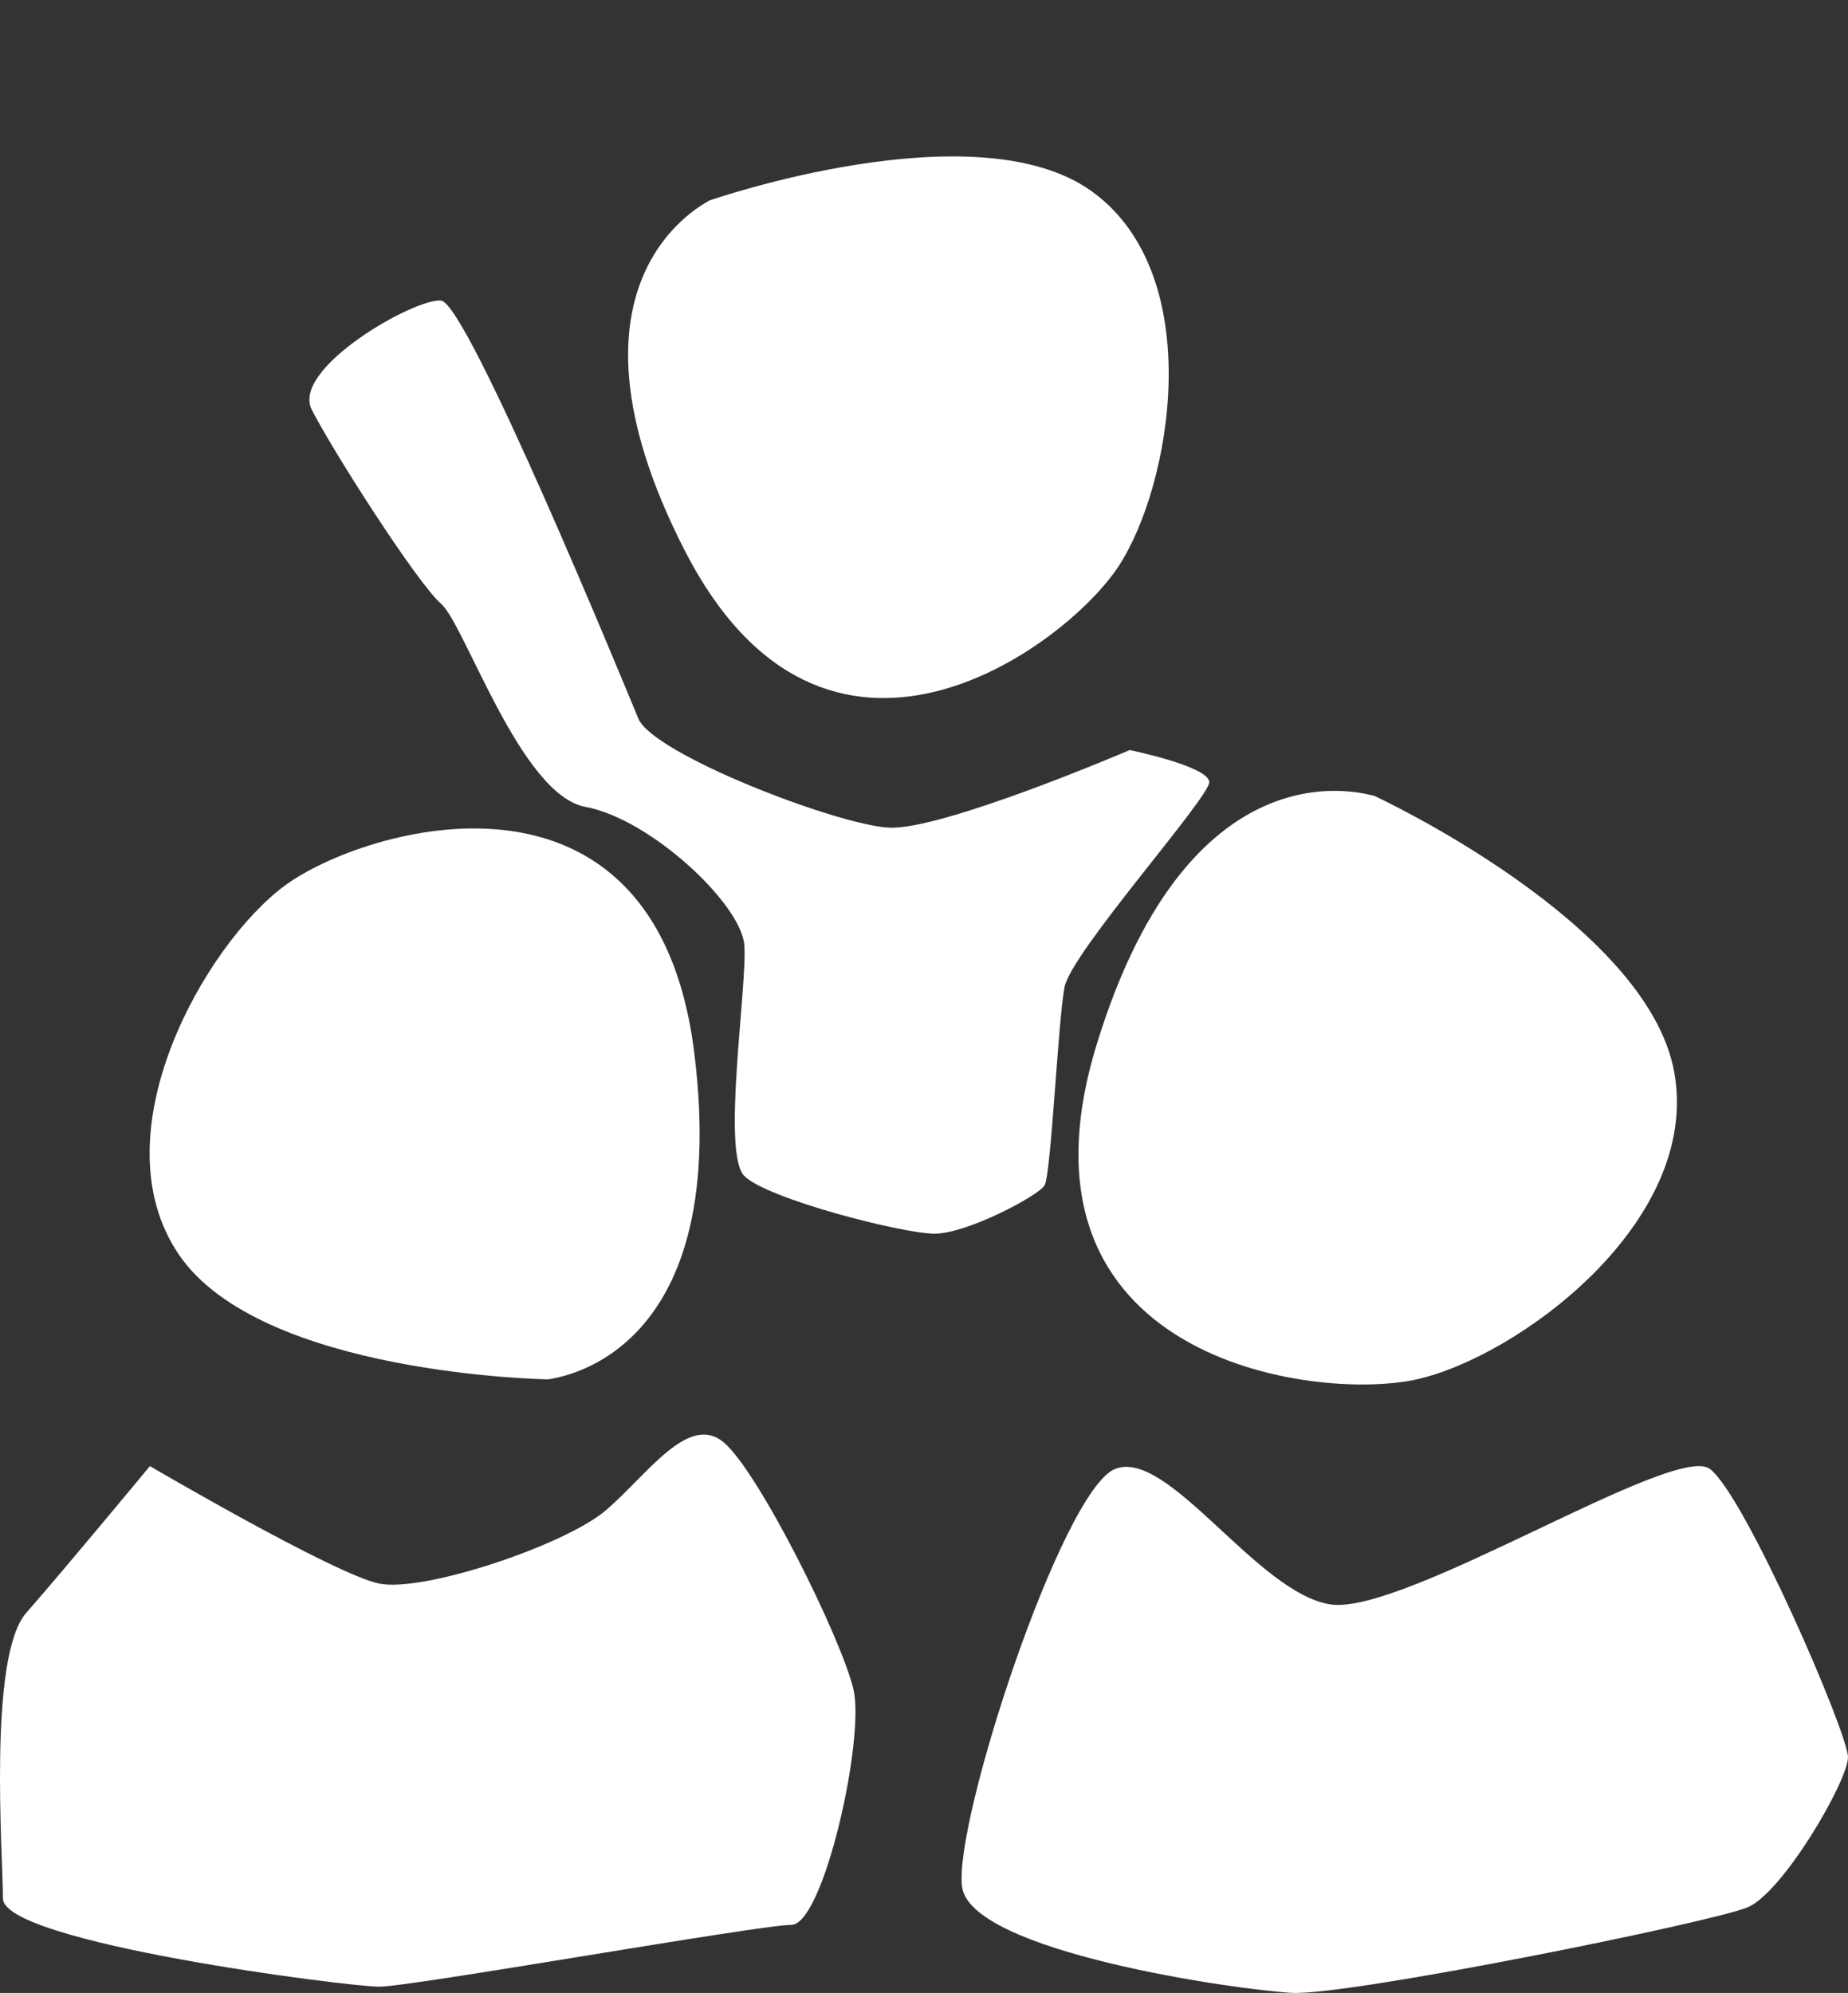
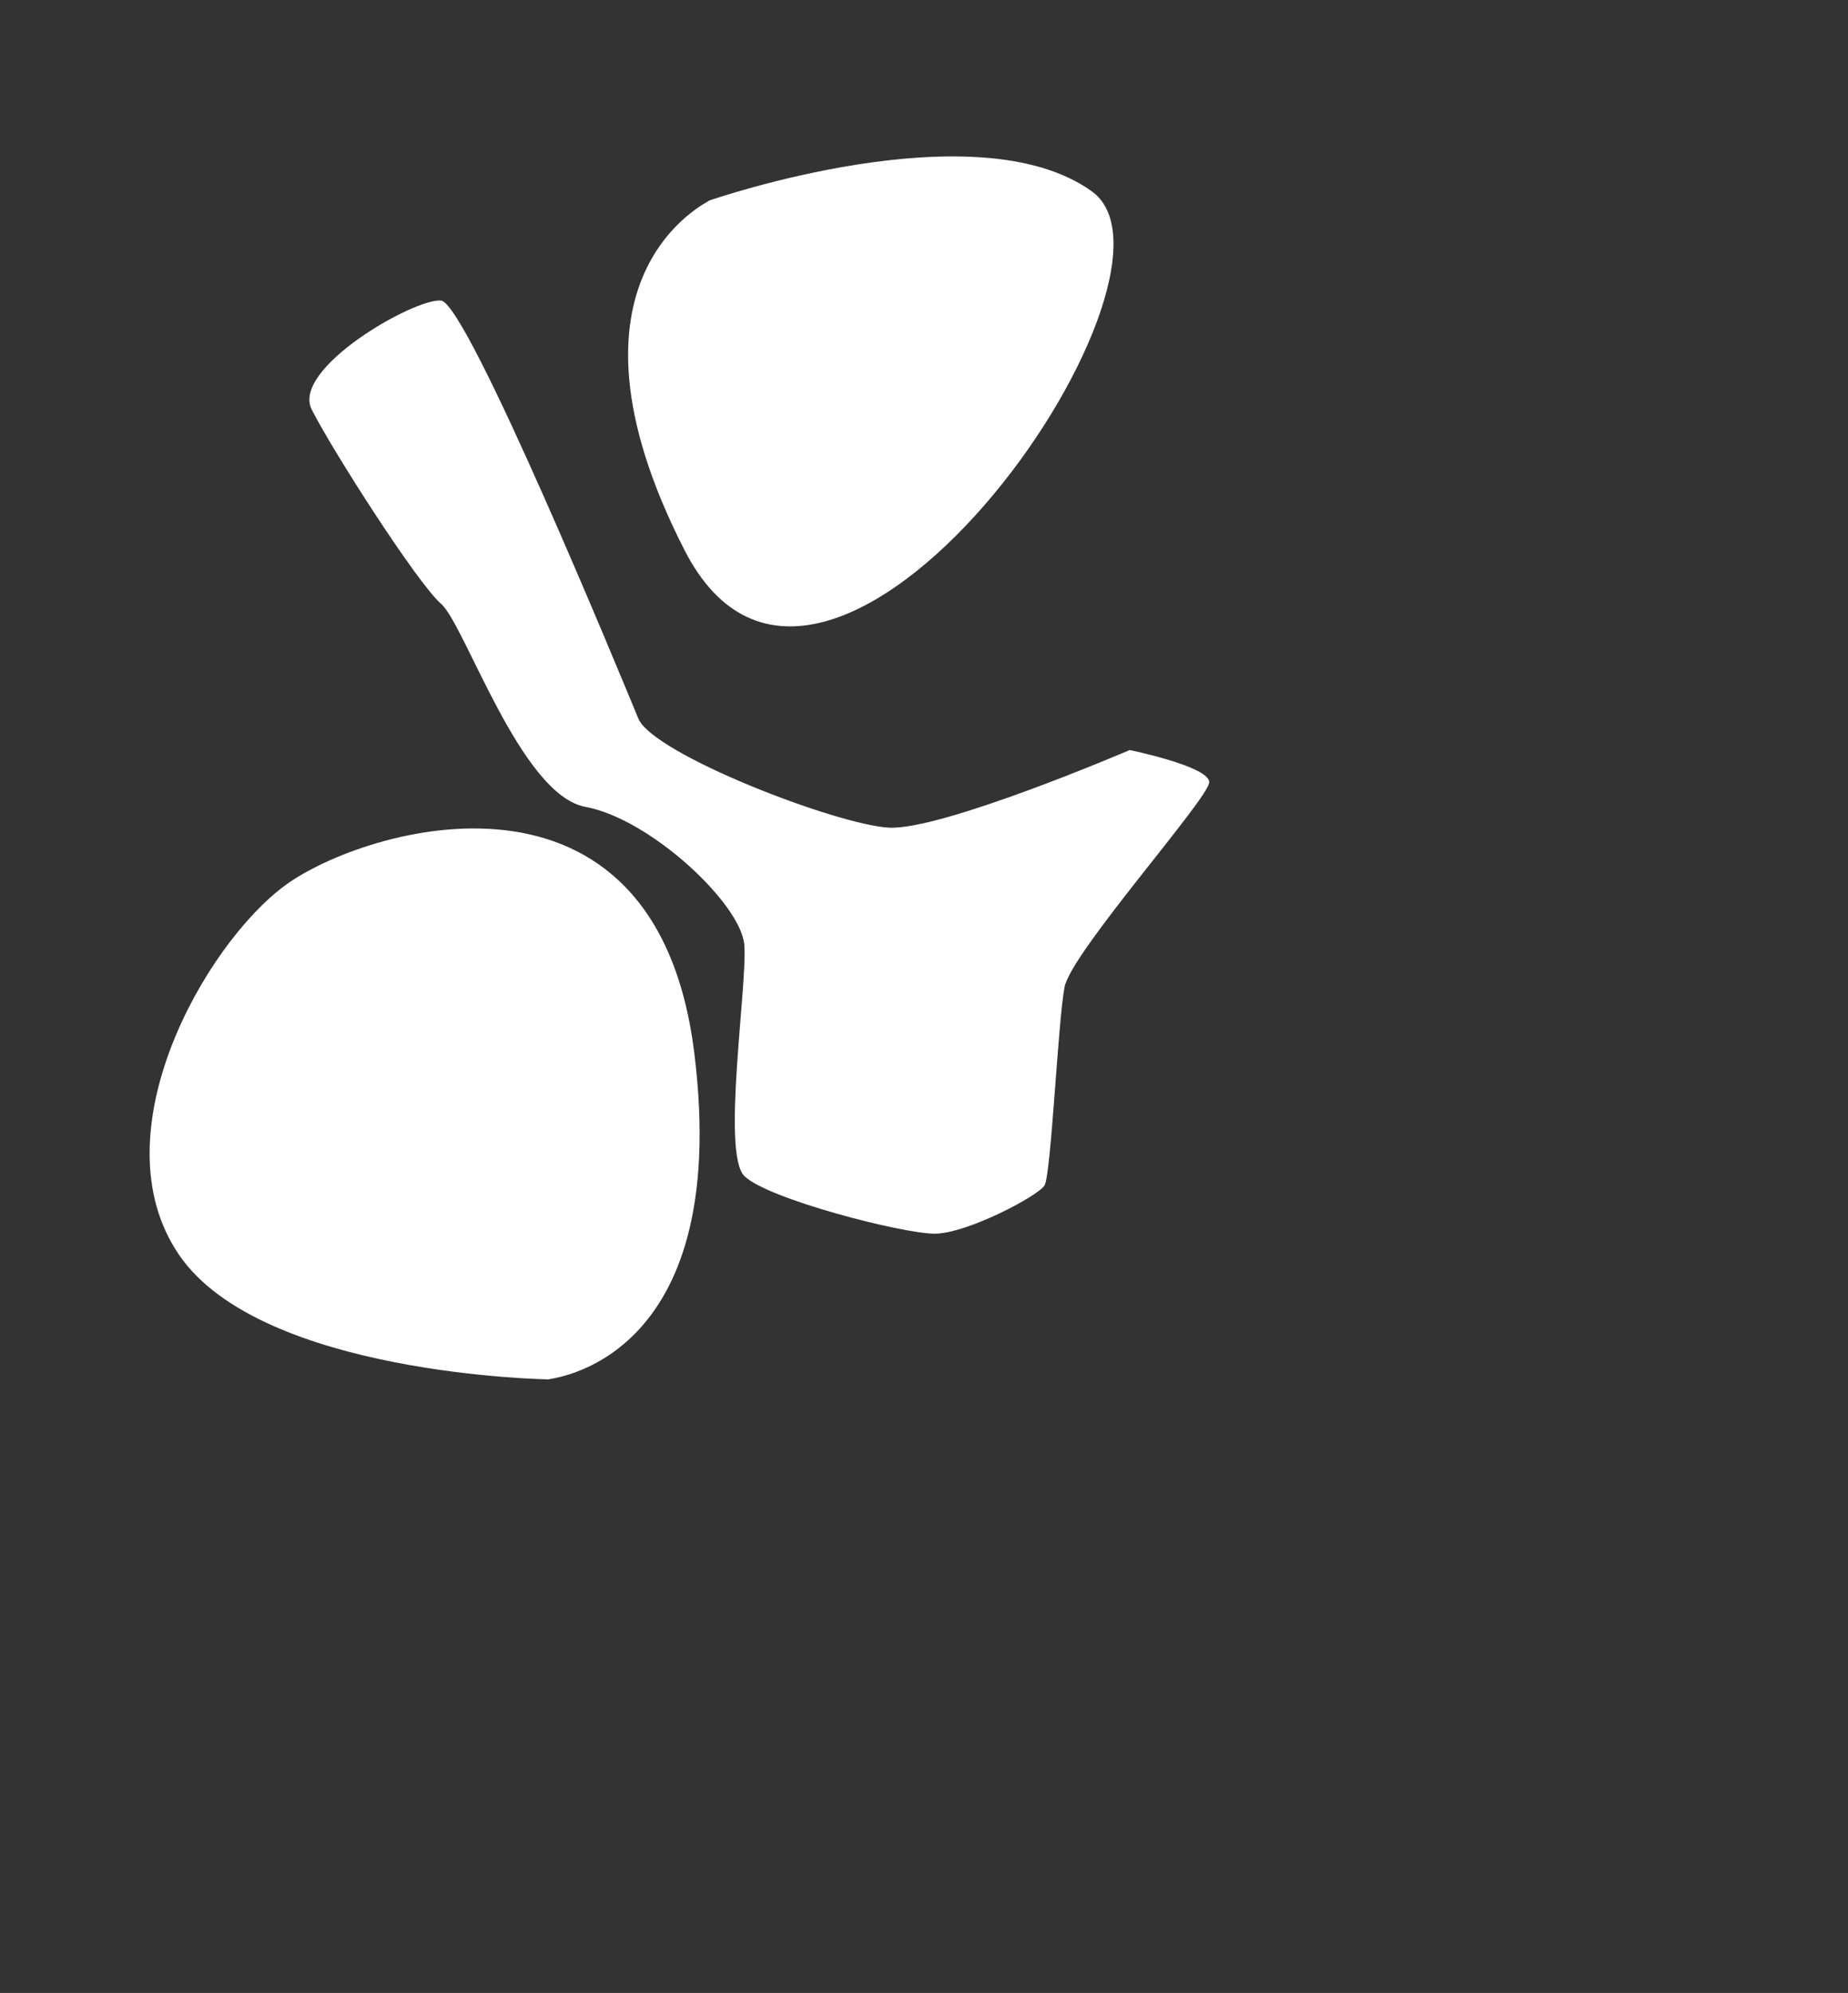
<svg xmlns="http://www.w3.org/2000/svg" width="267.471" height="288.433" viewBox="0 0 267.471 288.433">
  <rect x="0" y="0" width="267.471" height="288.433" fill="#333333" stroke="none" />
  <g id="Resultados_Pessoas" transform="translate(6238.609 7897.443)">
-     <path id="Path_176" data-name="Path 176" d="M-7680.409,11939.094c.031.2-26.335-9.408-40.211,36.123s31.65,51.564,46.274,48.352,41.261-22.73,37.363-44.461S-7680.409,11939.094-7680.409,11939.094Z" transform="translate(1640.7 -19721.361)" fill="#fff" />
    <path id="Path_177" data-name="Path 177" d="M40.932.685c.034.191-25.179-8.994-38.448,34.546s30.268,49.3,44.248,46.232S86.185,59.724,82.459,38.948,40.932.685,40.932.685Z" transform="matrix(-0.914, 0.407, -0.407, -0.914, -6121.508, -7713.842)" fill="#fff" />
-     <path id="Path_178" data-name="Path 178" d="M40.166.673C40.2.858,15.456-8.15,2.438,34.57s29.7,48.383,43.42,45.369S84.571,58.608,80.916,38.218,40.166.673,40.166.673Z" transform="matrix(0.719, -0.695, 0.695, 0.719, -6165.313, -7840.984)" fill="#fff" />
+     <path id="Path_178" data-name="Path 178" d="M40.166.673C40.2.858,15.456-8.15,2.438,34.57S84.571,58.608,80.916,38.218,40.166.673,40.166.673Z" transform="matrix(0.719, -0.695, 0.695, 0.719, -6165.313, -7840.984)" fill="#fff" />
    <path id="Path_179" data-name="Path 179" d="M8788.465-10015.358s-27.222,11.672-34.889,11.228-34.113-10.673-36.225-15.78-24.719-60.116-28.553-60.5-21.723,9.836-18.723,15.775,15.271,25.114,18.723,28.114,11.5,27.661,20.891,29.386,22.553,14.056,23,20-3.315,30.111,0,33.423,22.887,8.348,27.537,8.348,14.947-5.435,15.907-6.979,1.944-23.678,2.9-28.7,20.942-27.37,20.942-29.664S8788.465-10015.358,8788.465-10015.358Z" transform="translate(-14863.567 2226.468)" fill="#fff" />
-     <path id="Path_180" data-name="Path 180" d="M8715.9-10037.273c7.666-3,20.507,17.943,31.118,19.611s49.824-23.447,54.938-19.611,20,38.27,20,41.717-9.394,19.555-14.5,21.727-57.884,12.838-66,12.391-46.449-5.943-47.723-15.332S8708.237-10034.273,8715.9-10037.273Z" transform="translate(-14793.096 2352.415)" fill="#fff" />
-     <path id="Path_181" data-name="Path 181" d="M8680.082-10034.269s26.831,15.731,33.22,17.009,26.9-5.554,32.841-10.667,11.887-14.056,16.993-9.777,17.121,28.557,18.785,35.777-4.347,34.056-9.01,34.056-54.943,8.942-59.609,8.942-54.494-6.387-54.494-12.776-2.177-35.007,3.384-41.335S8680.082-10034.269,8680.082-10034.269Z" transform="translate(-14896.997 2349.011)" fill="#fff" />
  </g>
</svg>